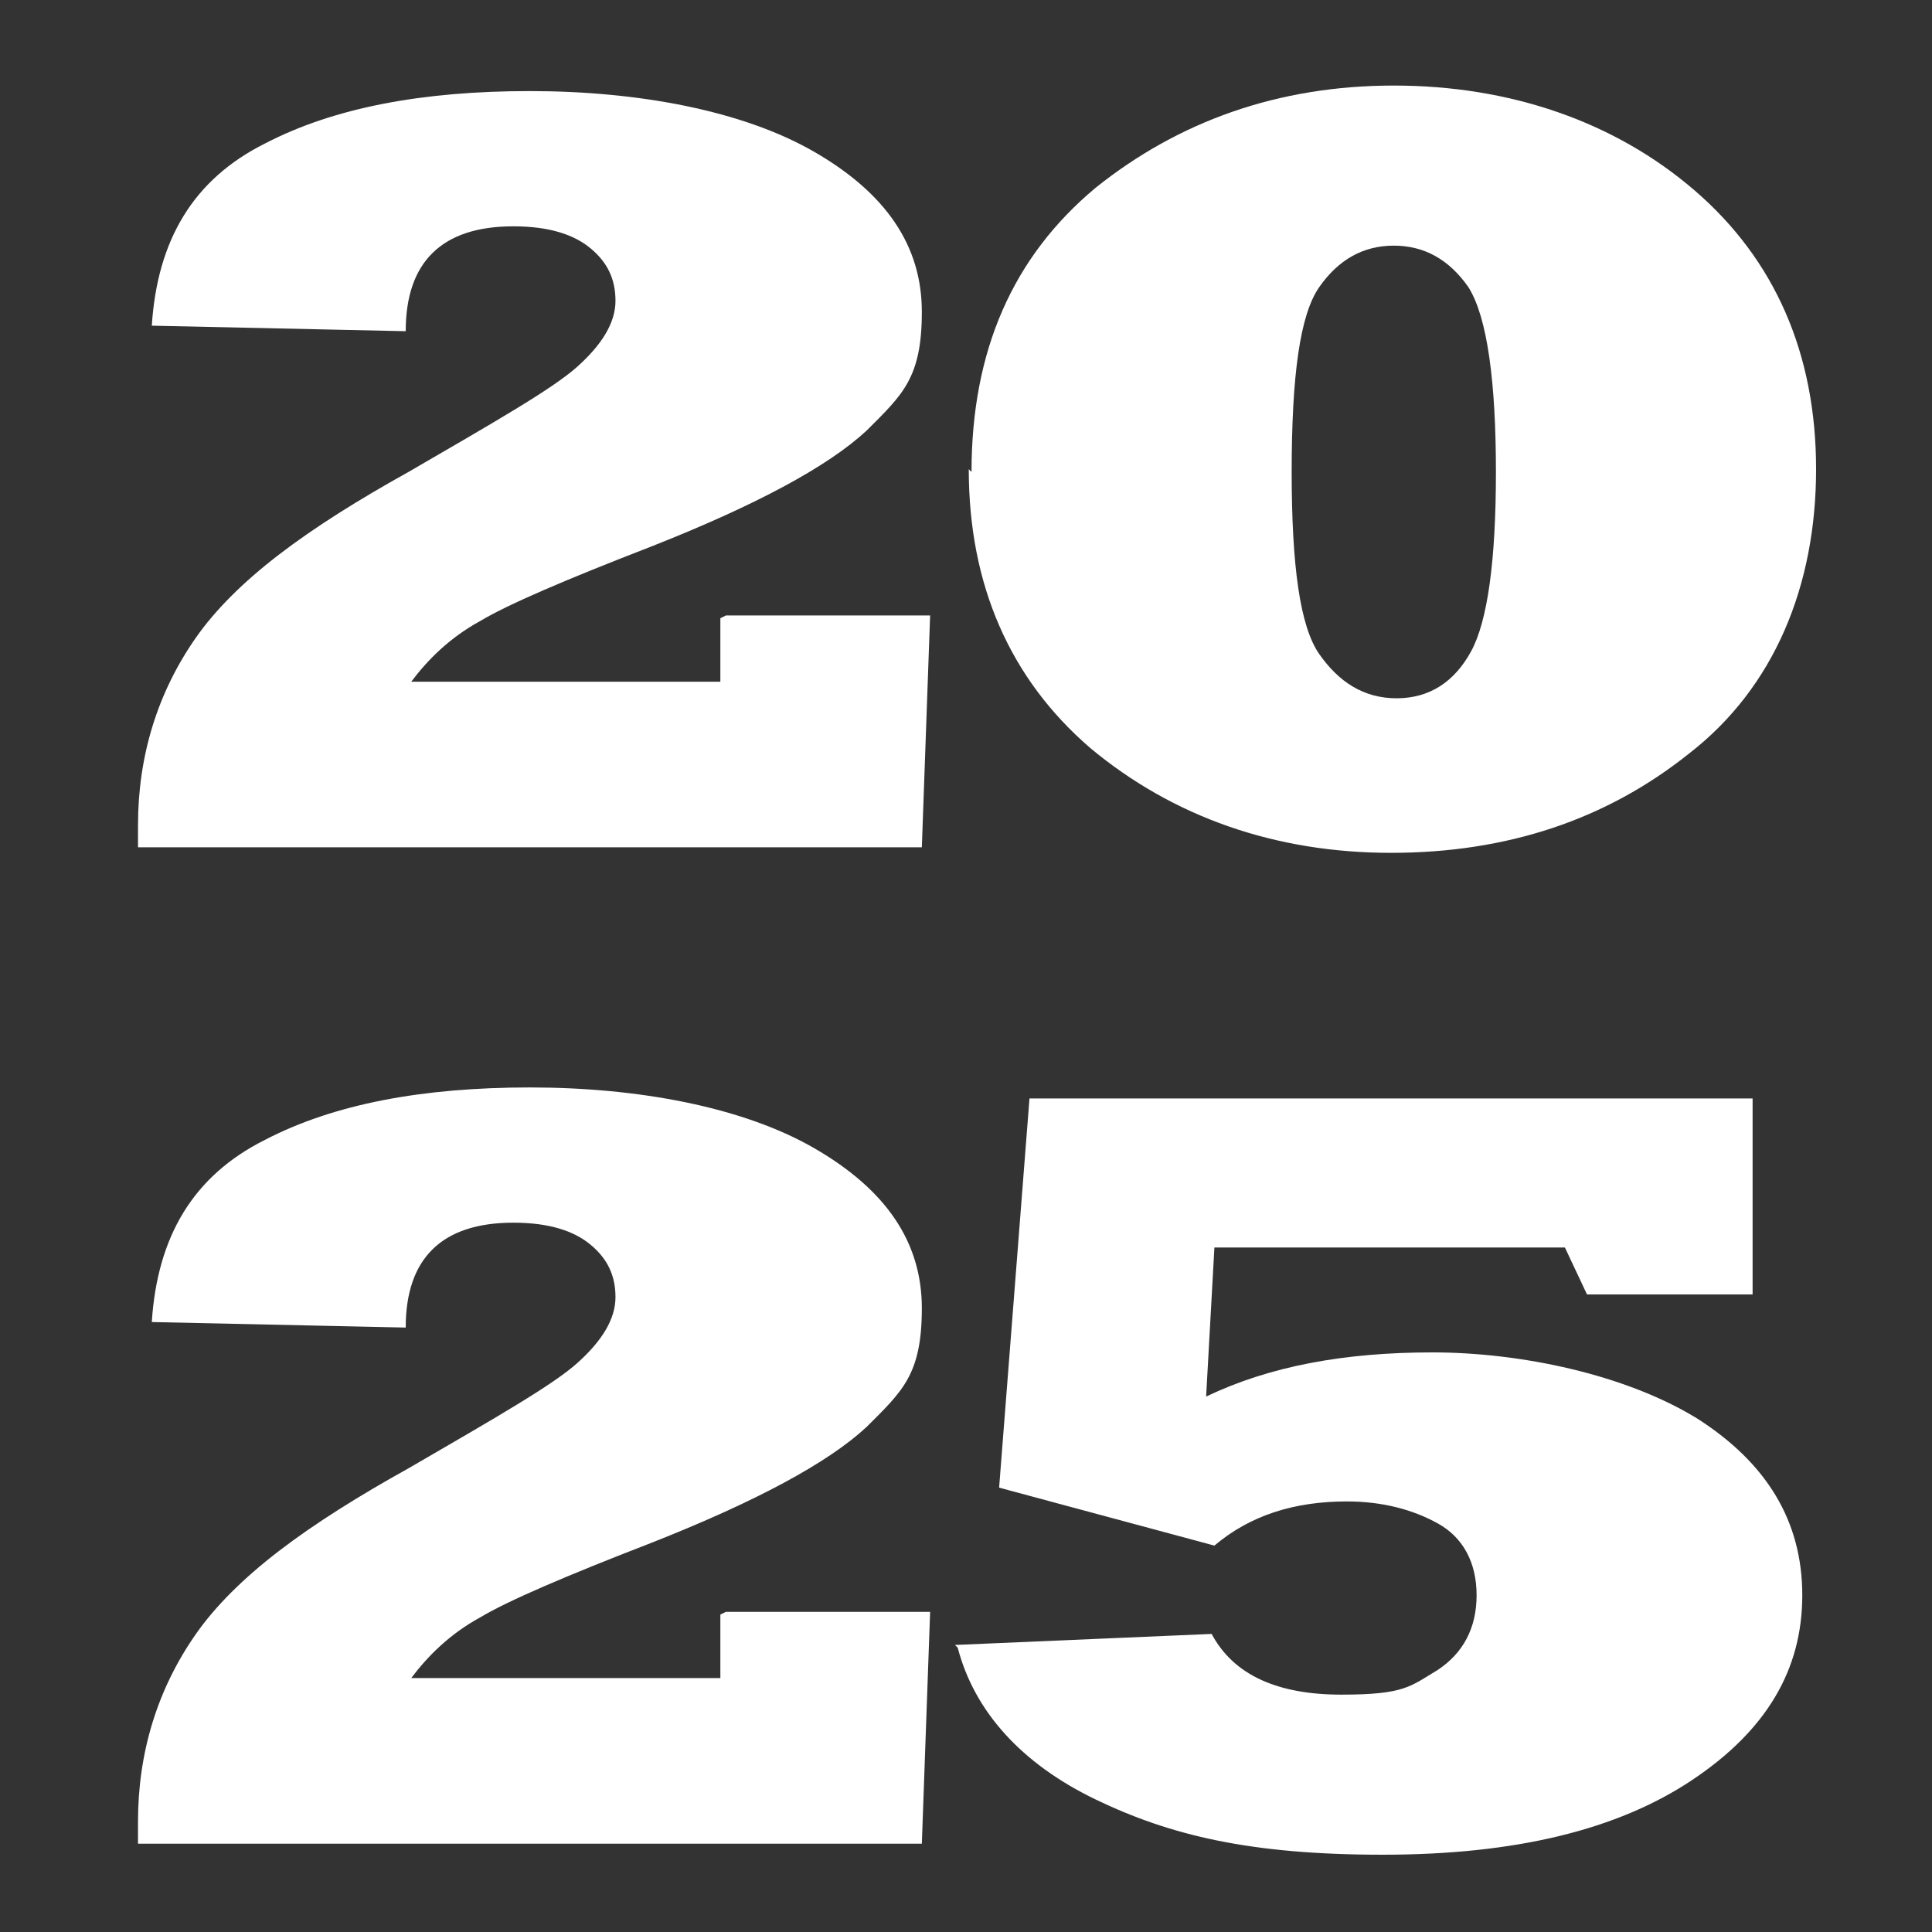
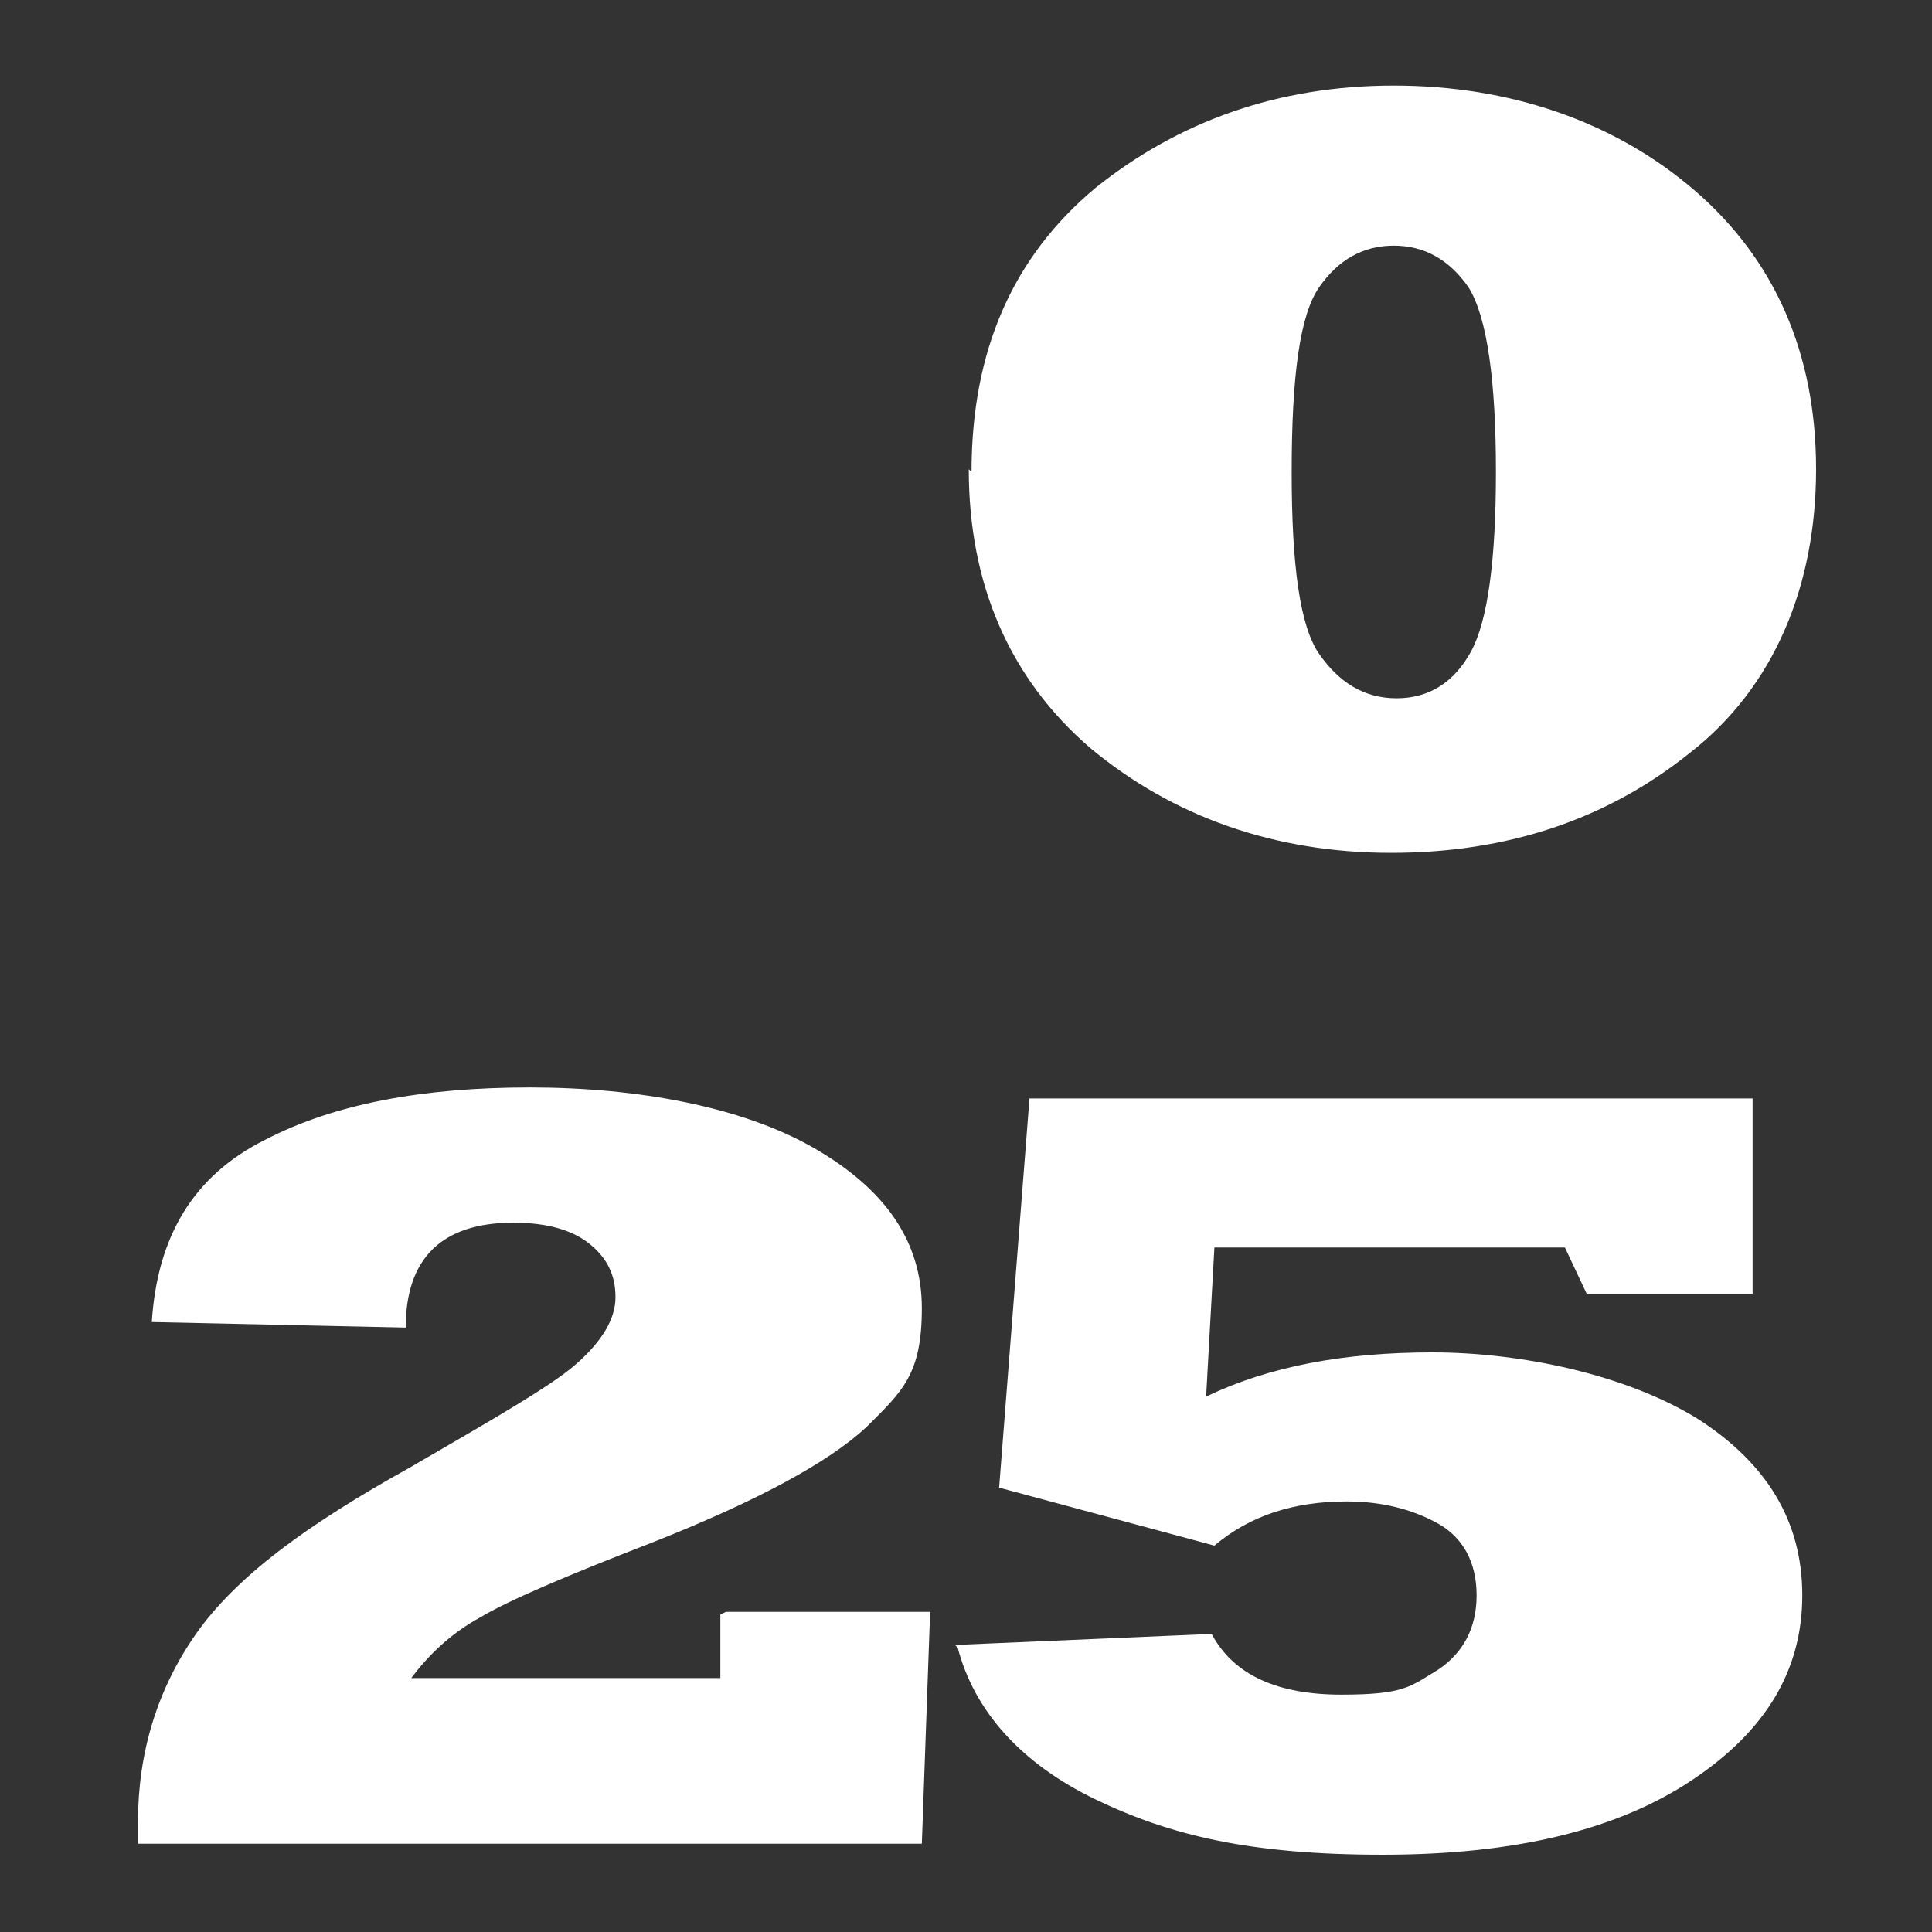
<svg xmlns="http://www.w3.org/2000/svg" id="_圖層_1" data-name="圖層_1" version="1.1" viewBox="0 0 70 70">
  <rect x="0" y="0" width="70" height="70" fill="#333333" stroke="none" />
  <defs>
    <style>
      .st0 {
        fill: #fff;
      }
    </style>
  </defs>
  <g id="_x32_0256">
-     <path class="st0" d="M26.3,22.3h7.4l-.3,8.4H5c0-.5,0-.8,0-.8,0-2.5.7-4.8,2.1-6.8.7-1,1.7-2,3-3,1.3-1,2.9-2,4.7-3,3.1-1.8,5.2-3,6.1-3.8.9-.8,1.4-1.6,1.4-2.4s-.3-1.4-.9-1.9c-.6-.5-1.5-.8-2.8-.8-2.6,0-3.9,1.3-3.9,3.8l-9.2-.2c.2-3.1,1.5-5.3,4.1-6.6,2.5-1.3,5.7-1.9,9.6-1.9s7.7.7,10.3,2.2c2.6,1.5,3.9,3.4,3.9,5.8s-.7,3-2,4.3c-1.4,1.3-4,2.7-7.8,4.2-3.1,1.2-5.2,2.1-6.2,2.7-1.1.6-1.9,1.4-2.5,2.2h11.2v-2.3Z" />
    <path class="st0" d="M35.2,17.1c0-4.4,1.5-7.8,4.5-10.3,3-2.4,6.6-3.7,10.8-3.7s8,1.3,10.9,3.8c2.9,2.5,4.4,5.9,4.4,10.1s-1.5,7.9-4.6,10.3c-3,2.4-6.6,3.6-10.8,3.6s-7.9-1.3-10.9-3.8c-2.9-2.5-4.4-5.9-4.4-10.1ZM46.8,17.1c0,3.4.3,5.6,1,6.6.7,1,1.6,1.6,2.8,1.6s2.1-.6,2.7-1.7c.6-1.1.9-3.3.9-6.5s-.3-5.6-1-6.7c-.7-1-1.6-1.5-2.7-1.5s-2,.5-2.7,1.5c-.7,1-1,3.2-1,6.7Z" />
    <path class="st0" d="M26.3,58.4h7.4l-.3,8.4H5c0-.5,0-.8,0-.8,0-2.5.7-4.8,2.1-6.8.7-1,1.7-2,3-3,1.3-1,2.9-2,4.7-3,3.1-1.8,5.2-3,6.1-3.8.9-.8,1.4-1.6,1.4-2.4s-.3-1.4-.9-1.9c-.6-.5-1.5-.8-2.8-.8-2.6,0-3.9,1.3-3.9,3.8l-9.2-.2c.2-3.1,1.5-5.3,4.1-6.6,2.5-1.3,5.7-1.9,9.6-1.9s7.7.7,10.3,2.2c2.6,1.5,3.9,3.4,3.9,5.8s-.7,3-2,4.3c-1.4,1.3-4,2.7-7.8,4.2-3.1,1.2-5.2,2.1-6.2,2.7-1.1.6-1.9,1.4-2.5,2.2h11.2v-2.3Z" />
    <path class="st0" d="M34.6,59.6l9.3-.4c.8,1.5,2.4,2.2,4.7,2.2s2.5-.3,3.5-.9c.9-.6,1.4-1.5,1.4-2.7s-.5-2.1-1.4-2.6c-.9-.5-2-.8-3.3-.8-1.9,0-3.5.5-4.8,1.6l-7.8-2.1,1.1-14.1h26.2v7.1h-6l-.8-1.7h-12.7l-.3,5.4c2.3-1.1,5-1.6,8.2-1.6s7,.8,9.6,2.4c2.5,1.6,3.8,3.7,3.8,6.4s-1.3,4.9-4,6.7c-2.7,1.8-6.4,2.7-11.2,2.7s-7.7-.7-10.4-2c-2.7-1.3-4.4-3.2-5-5.5Z" />
  </g>
</svg>